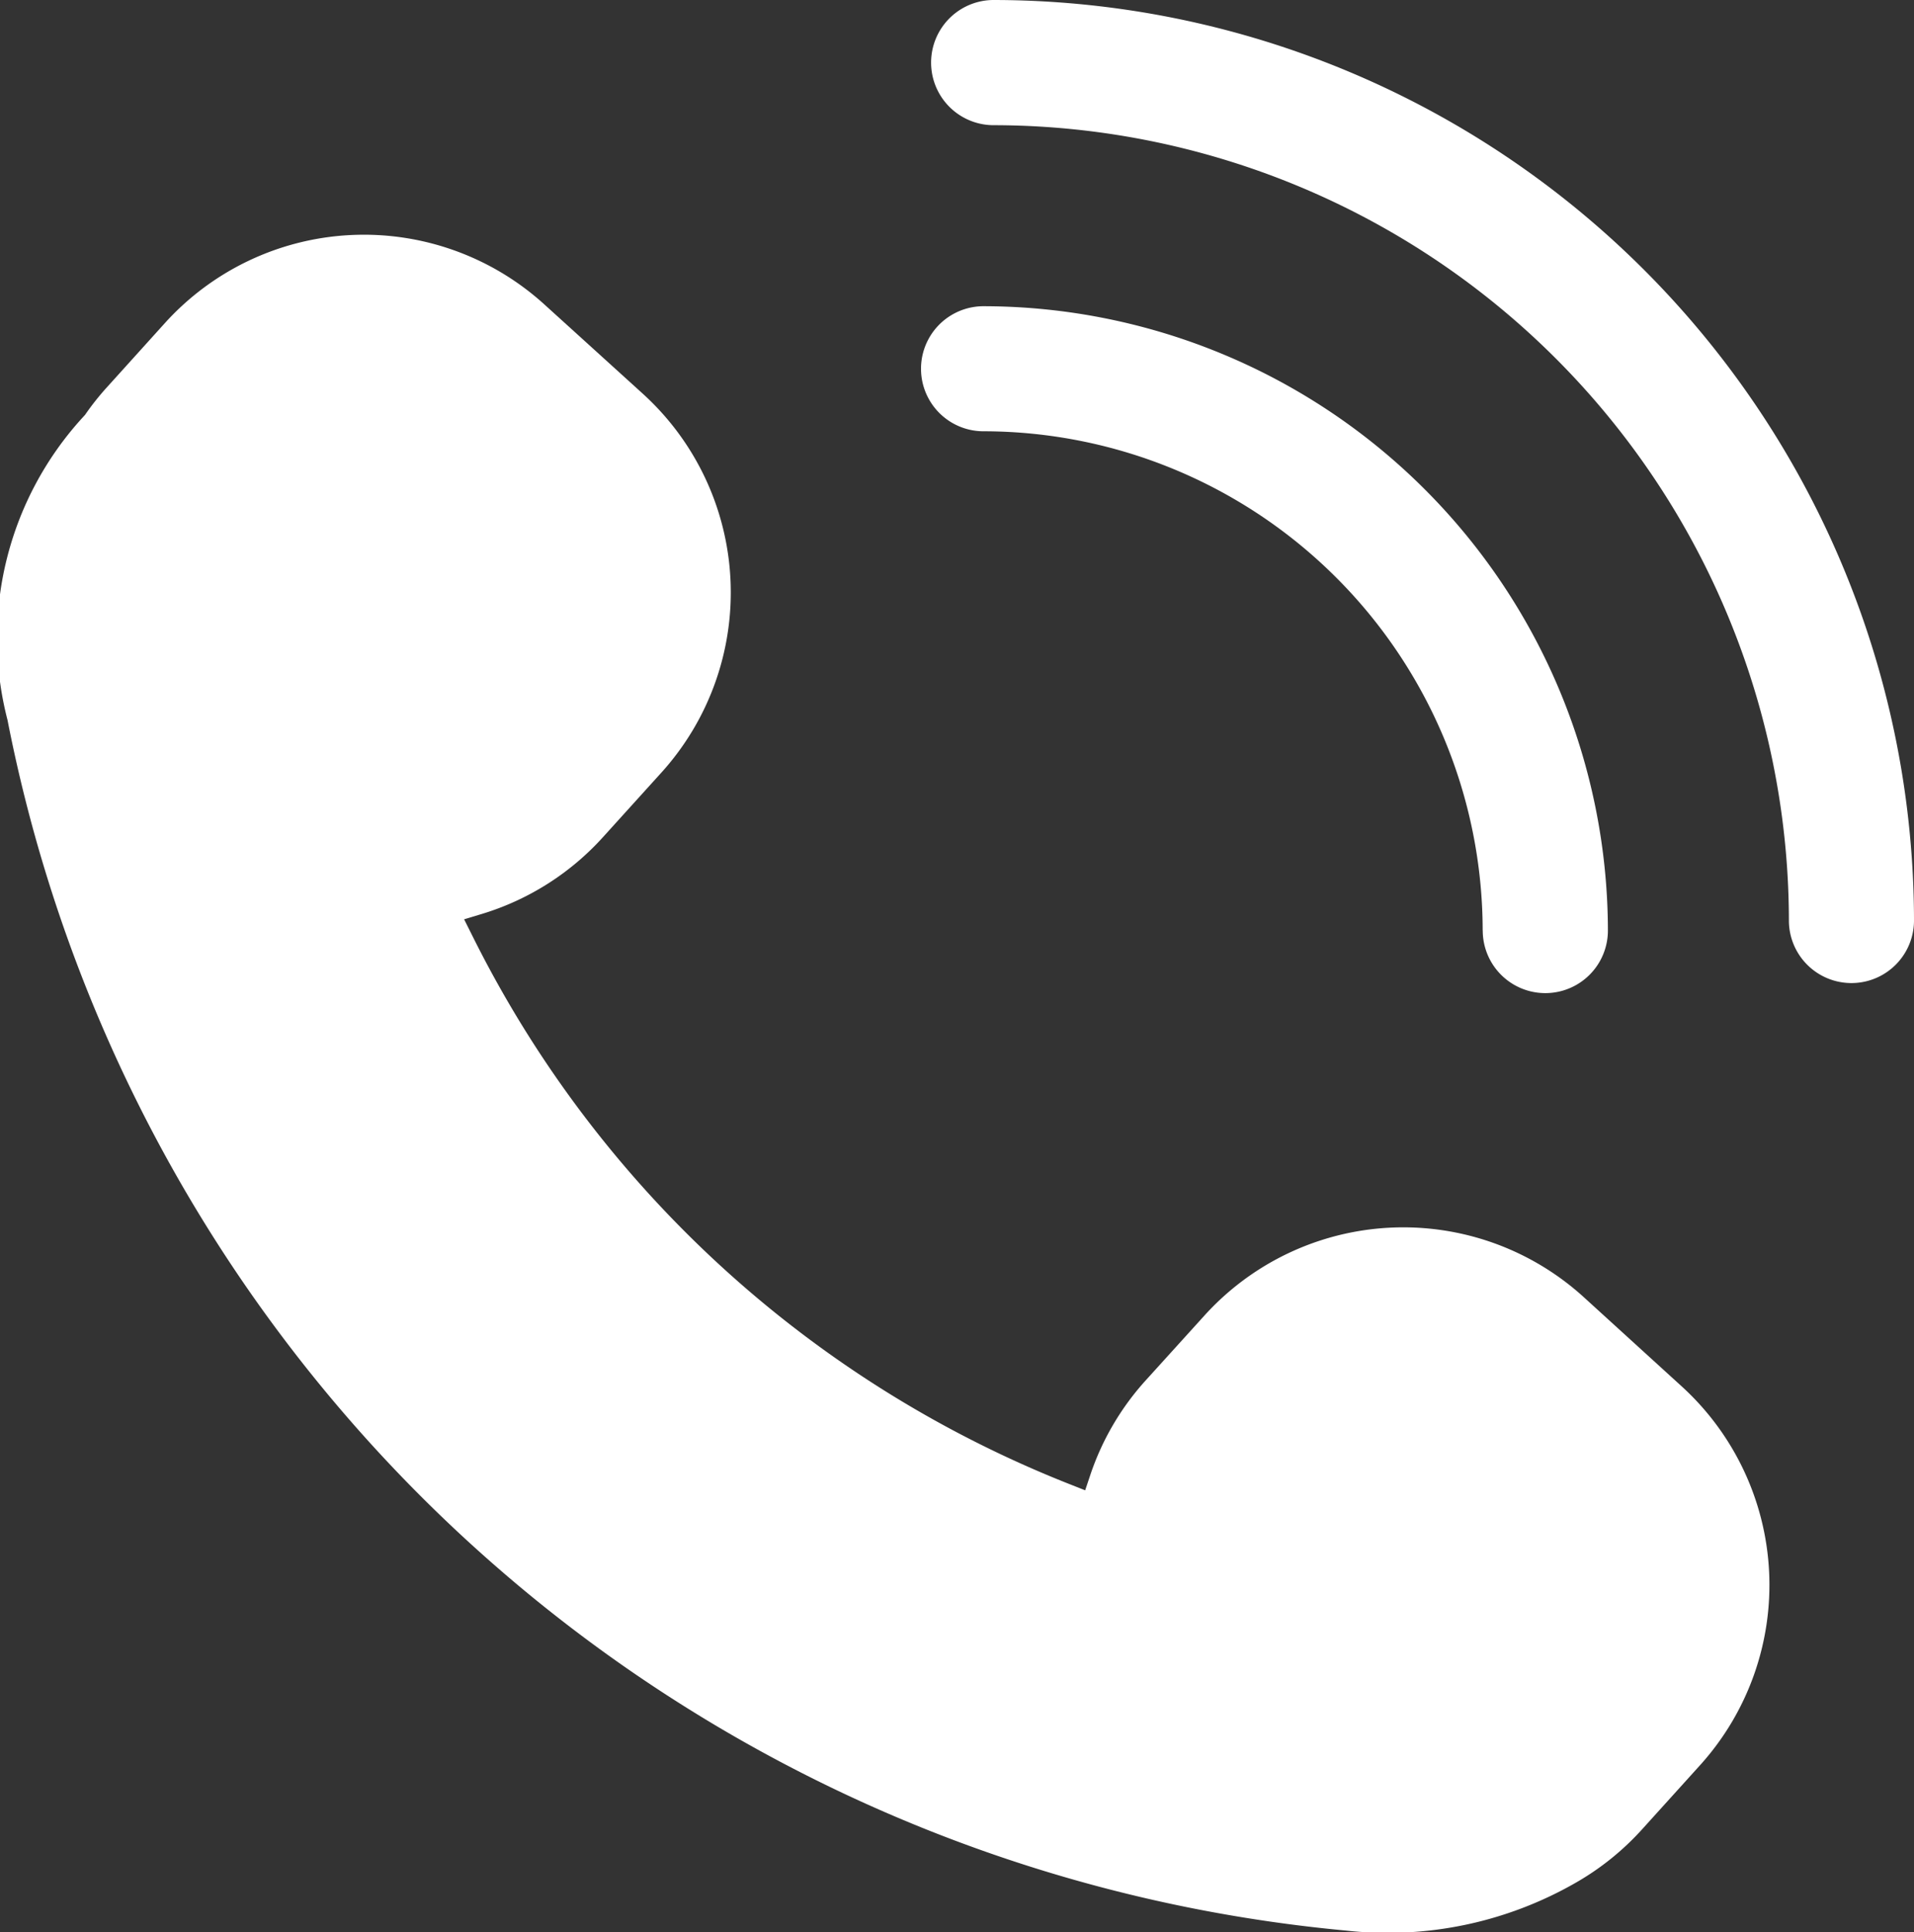
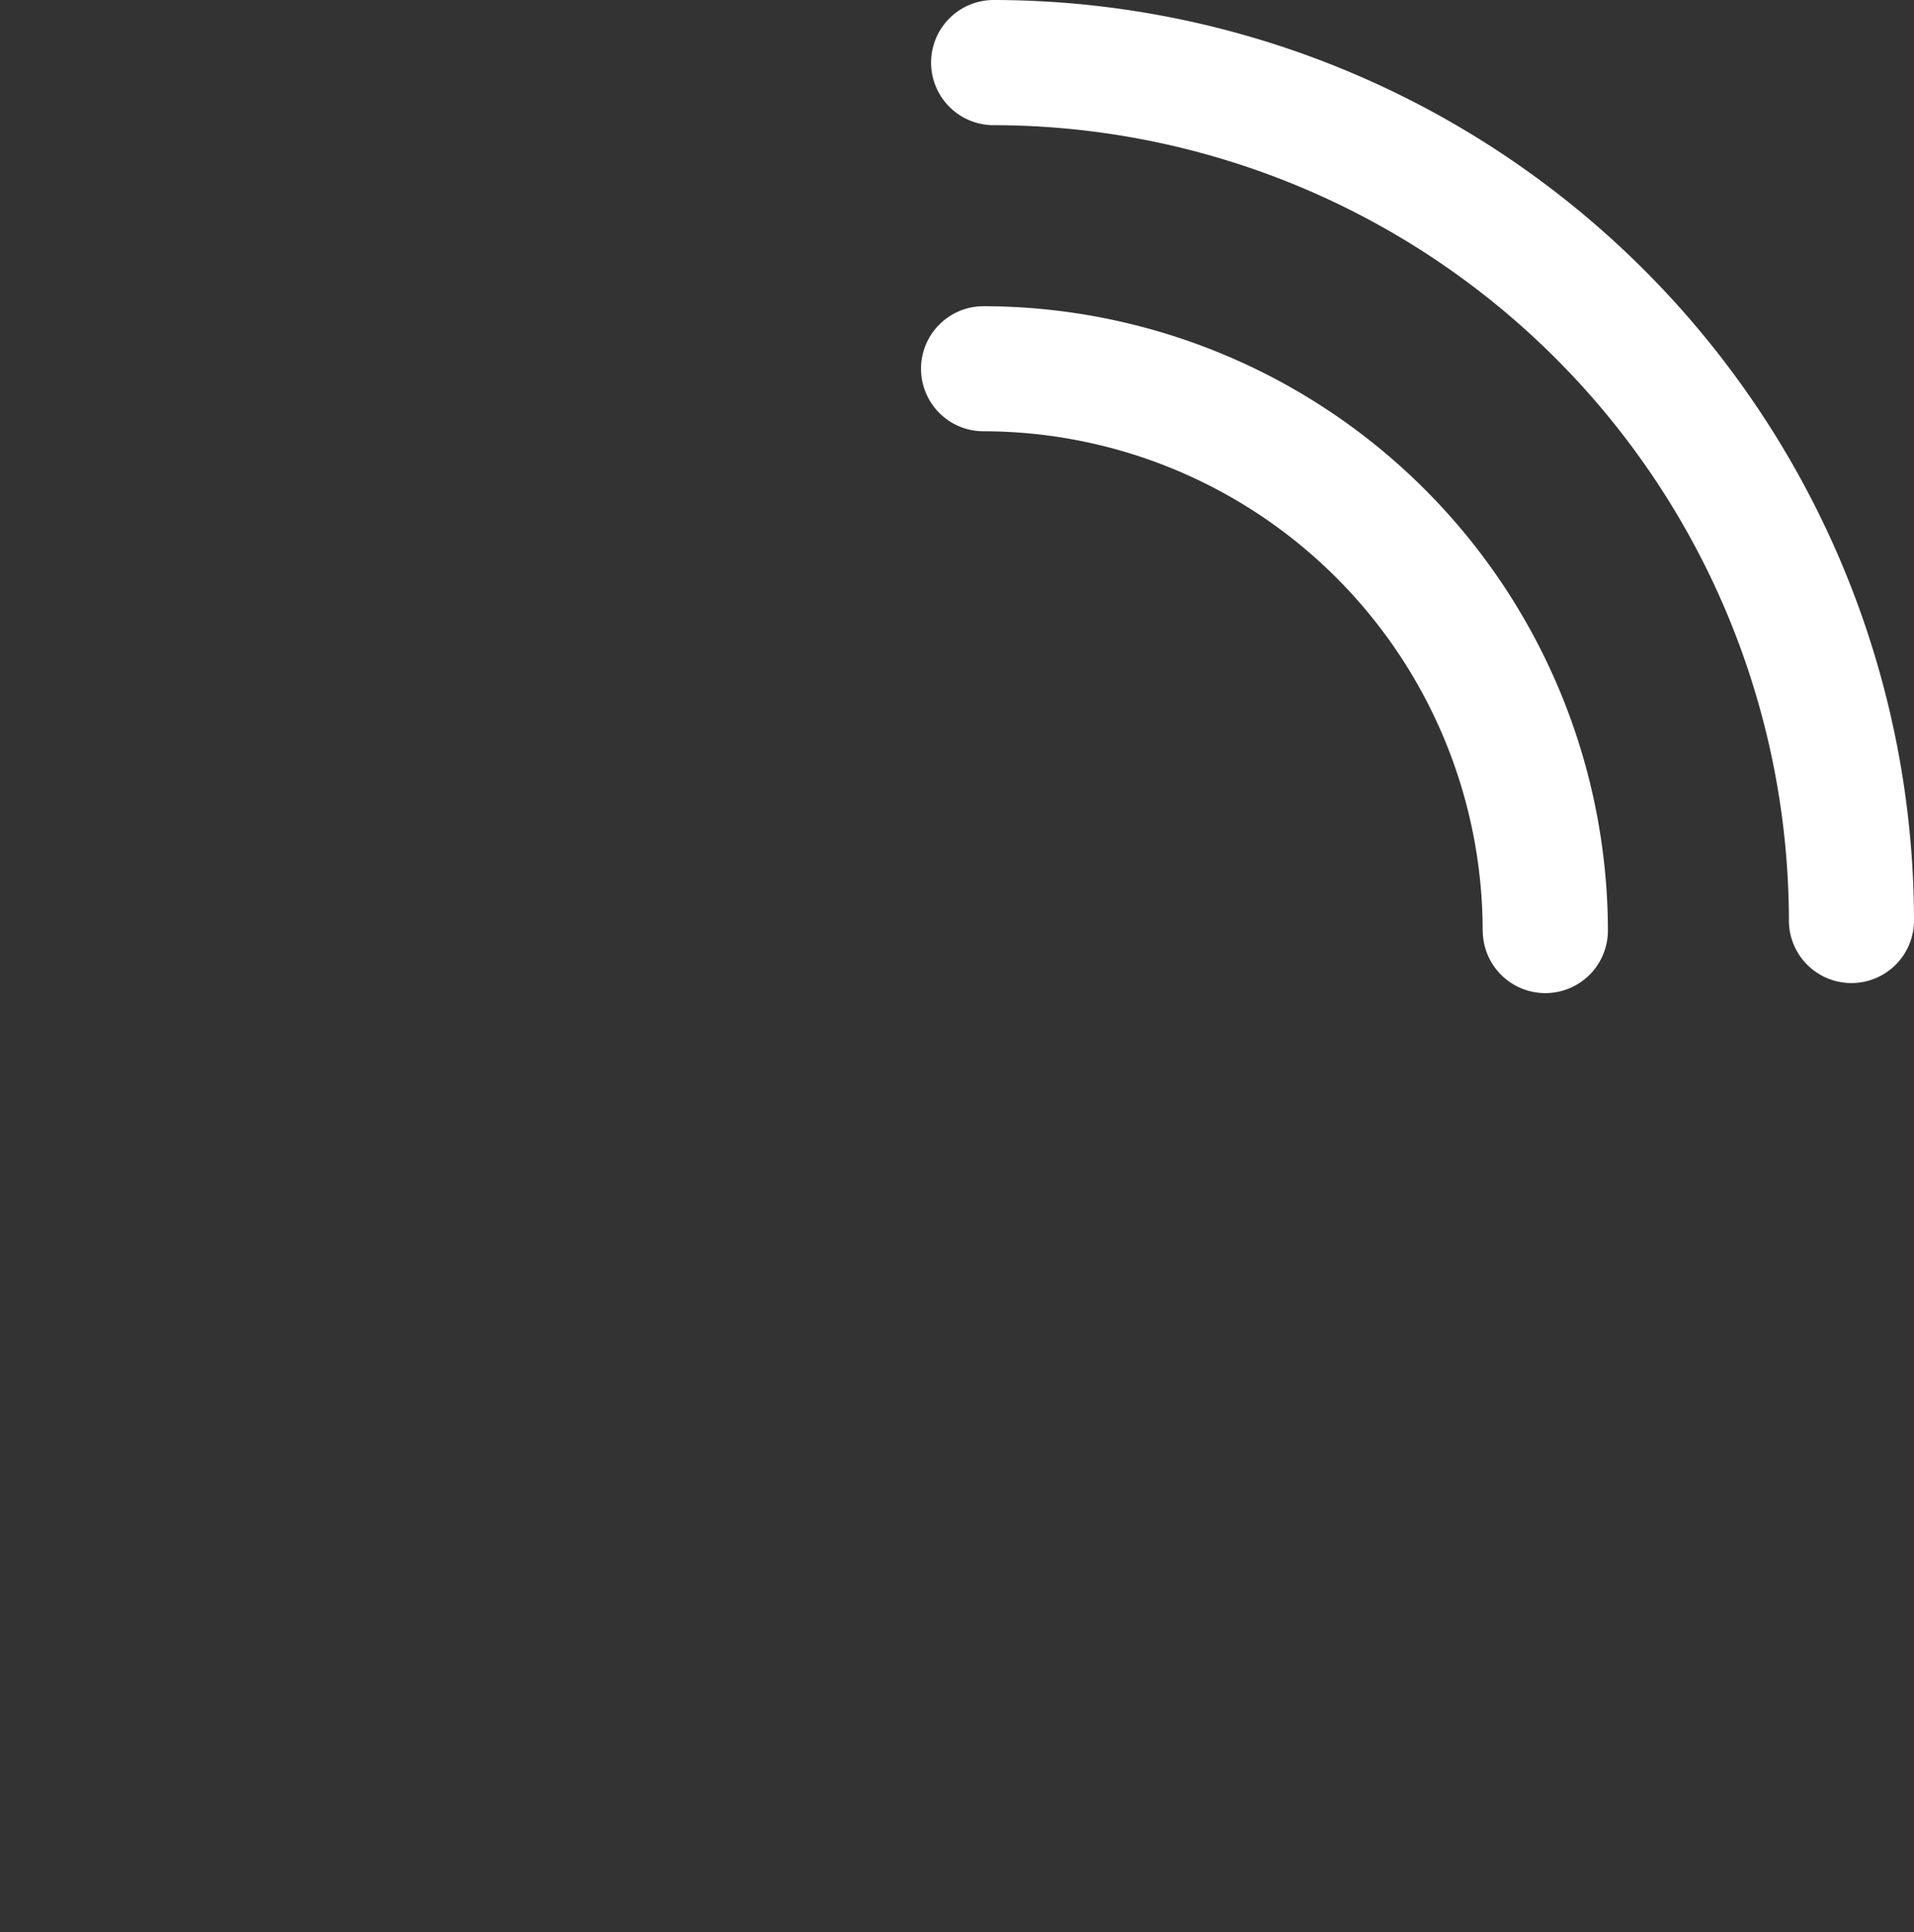
<svg xmlns="http://www.w3.org/2000/svg" width="30.002" height="30.284" viewBox="0 0 30.002 30.284">
  <rect x="0" y="0" width="30.002" height="30.284" fill="#333333" stroke="none" />
  <g id="Group_15816" data-name="Group 15816" transform="translate(-1258.188 -698.198)">
    <g id="noun-call-1929650" transform="translate(1258.188 698.197)">
-       <path id="Path_13447" data-name="Path 13447" d="M125.163,105.886a4.205,4.205,0,0,0-5.941.3l-.916,1.011a4.191,4.191,0,0,0-.868,1.479l-.082.245-.24-.095a17.713,17.713,0,0,1-9.365-8.594l-.13-.26.279-.084a4.2,4.2,0,0,0,1.9-1.206l.915-1.011a4.207,4.207,0,0,0-.3-5.942l-1.544-1.4a4.207,4.207,0,0,0-5.941.3l-.915,1.013a4.189,4.189,0,0,0-.336.425l-.042.046a5.124,5.124,0,0,0-1.173,4.737,23.6,23.6,0,0,0,20.975,18.97,5.924,5.924,0,0,0,3.617-.755,4.223,4.223,0,0,0,1.027-.828l.915-1.012a4.211,4.211,0,0,0-.3-5.941Z" transform="translate(-100.346 -85.564)" fill="#fff" />
      <path id="Union_2" data-name="Union 2" d="M8.805,14.584A7.833,7.833,0,0,0,.981,6.759a.98.98,0,1,1,0-1.96,9.8,9.8,0,0,1,9.787,9.784.981.981,0,1,1-1.962,0Zm4.8-.158A12.479,12.479,0,0,0,1.14,1.962.981.981,0,0,1,1.14,0h0A14.443,14.443,0,0,1,15.566,14.426a.98.98,0,1,1-1.961,0Z" transform="translate(14.436 0.001)" fill="#fff" />
    </g>
  </g>
</svg>